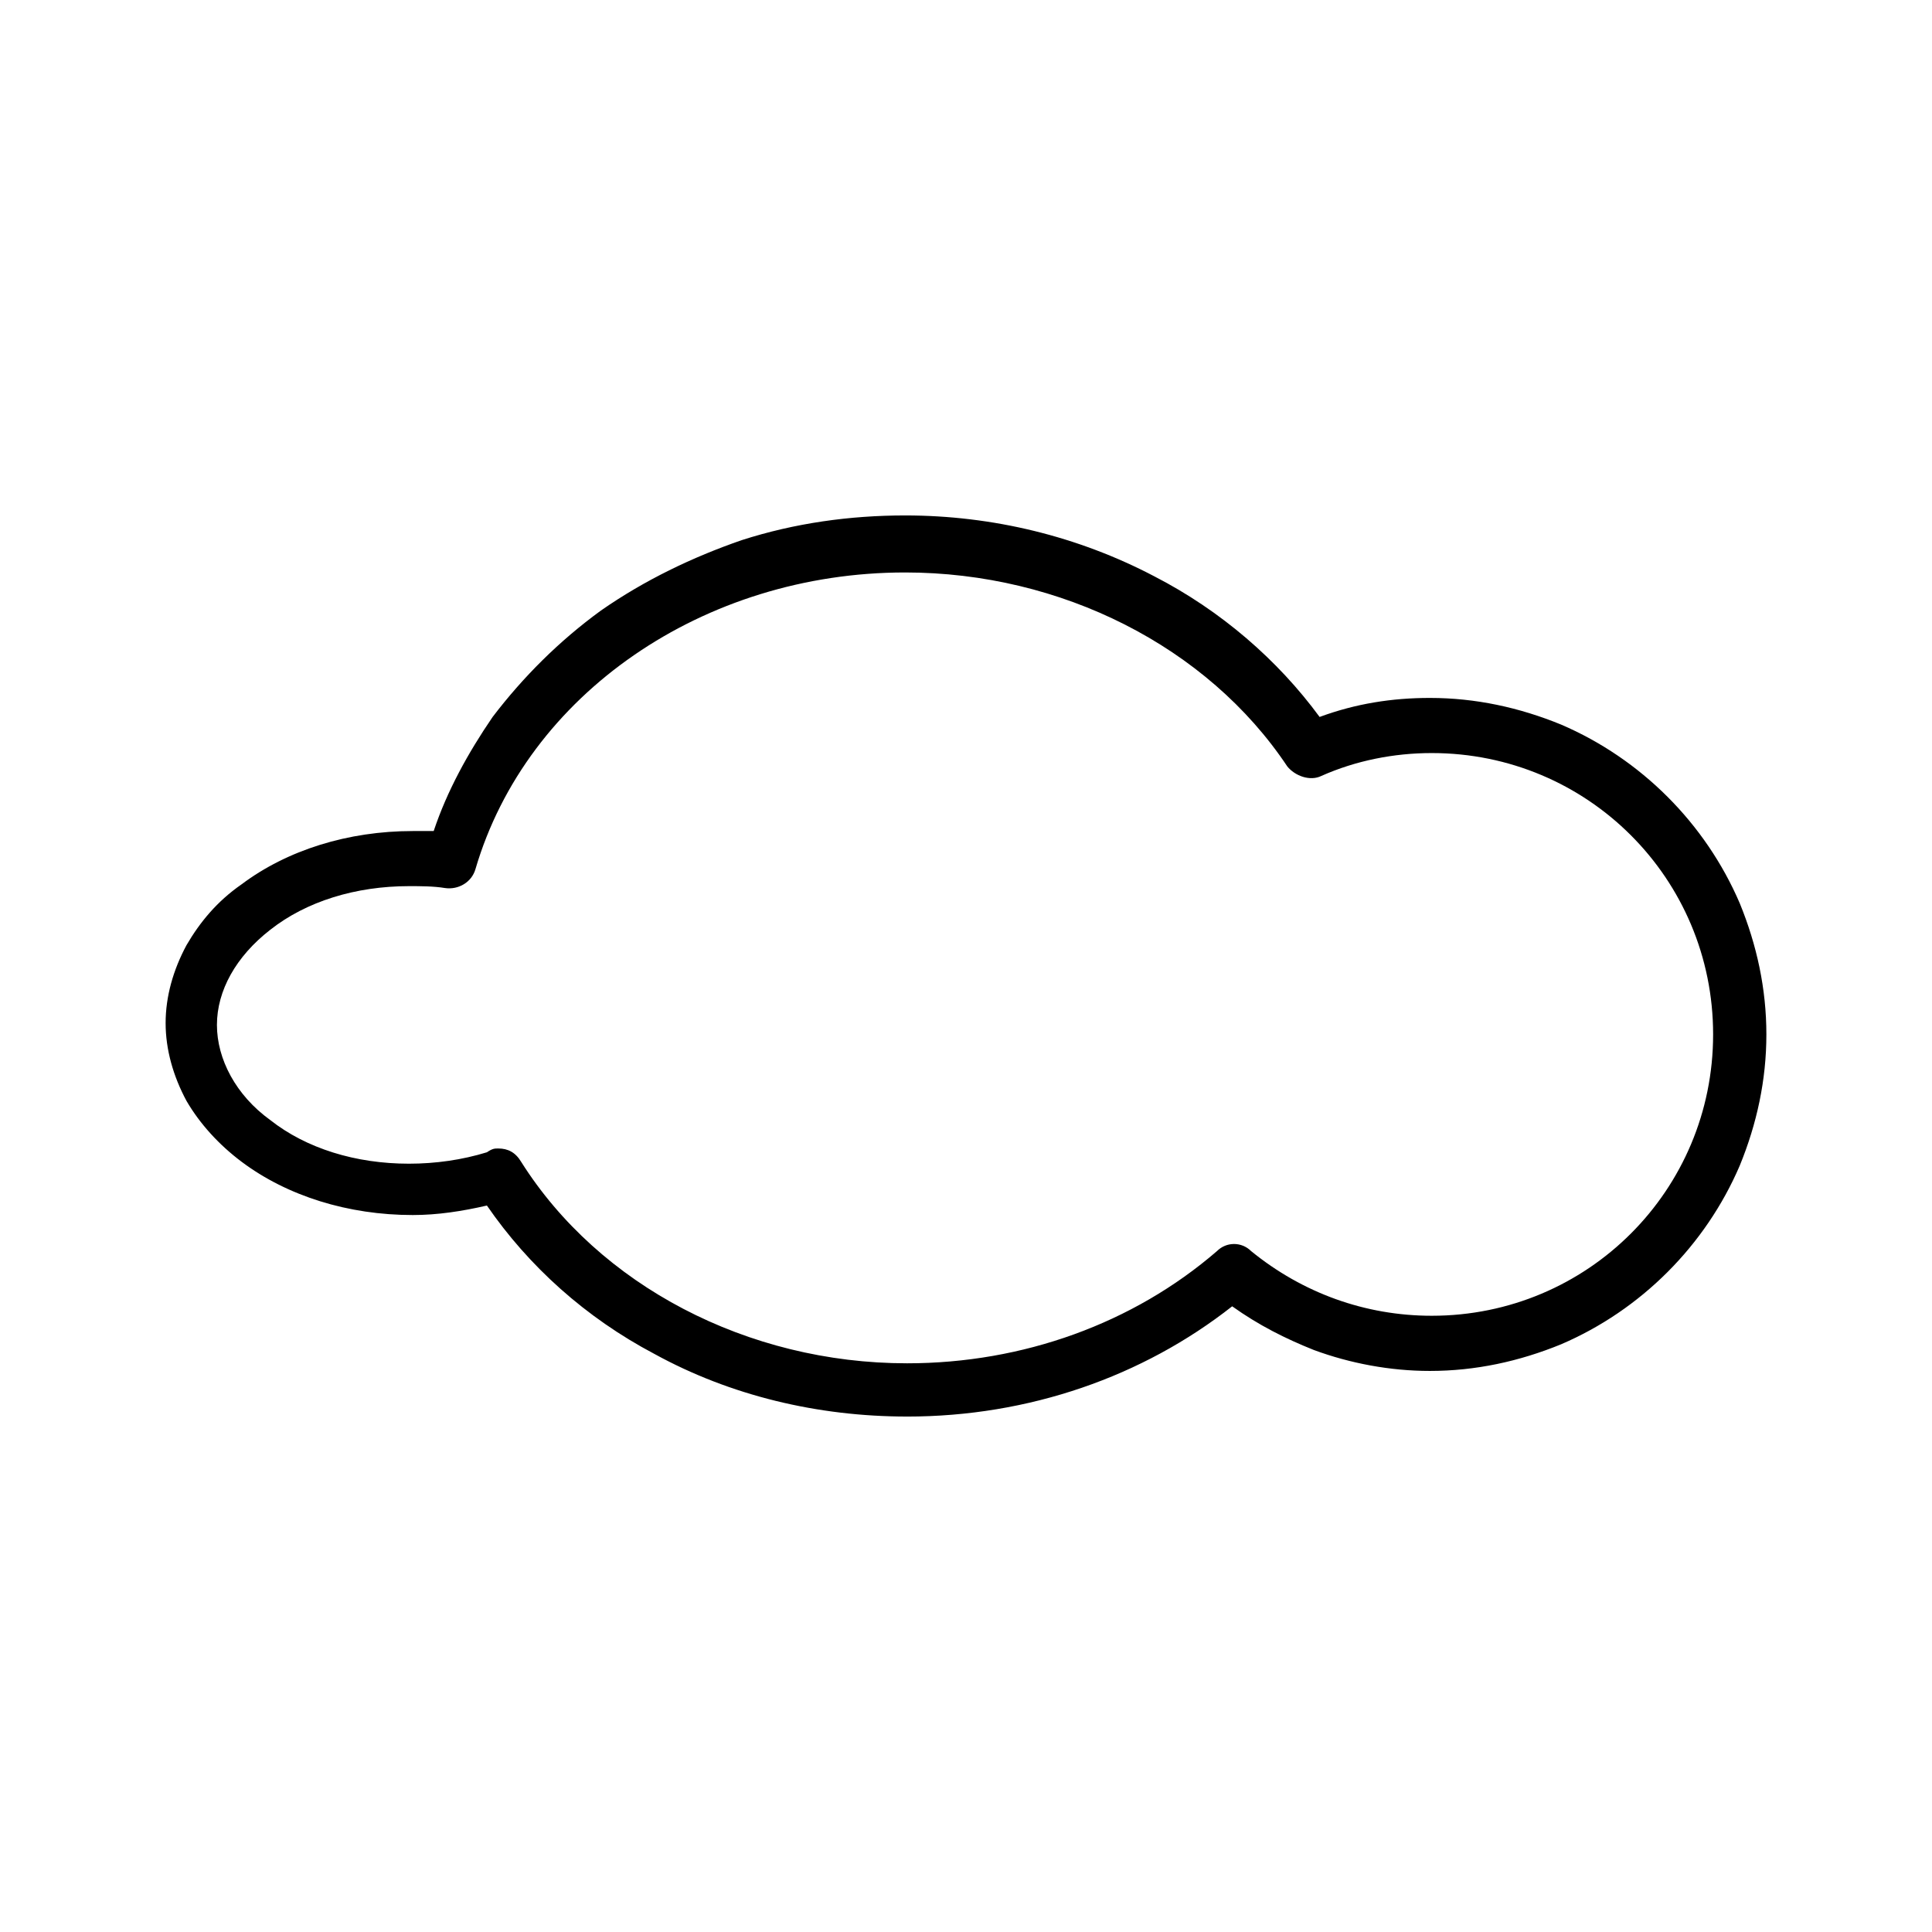
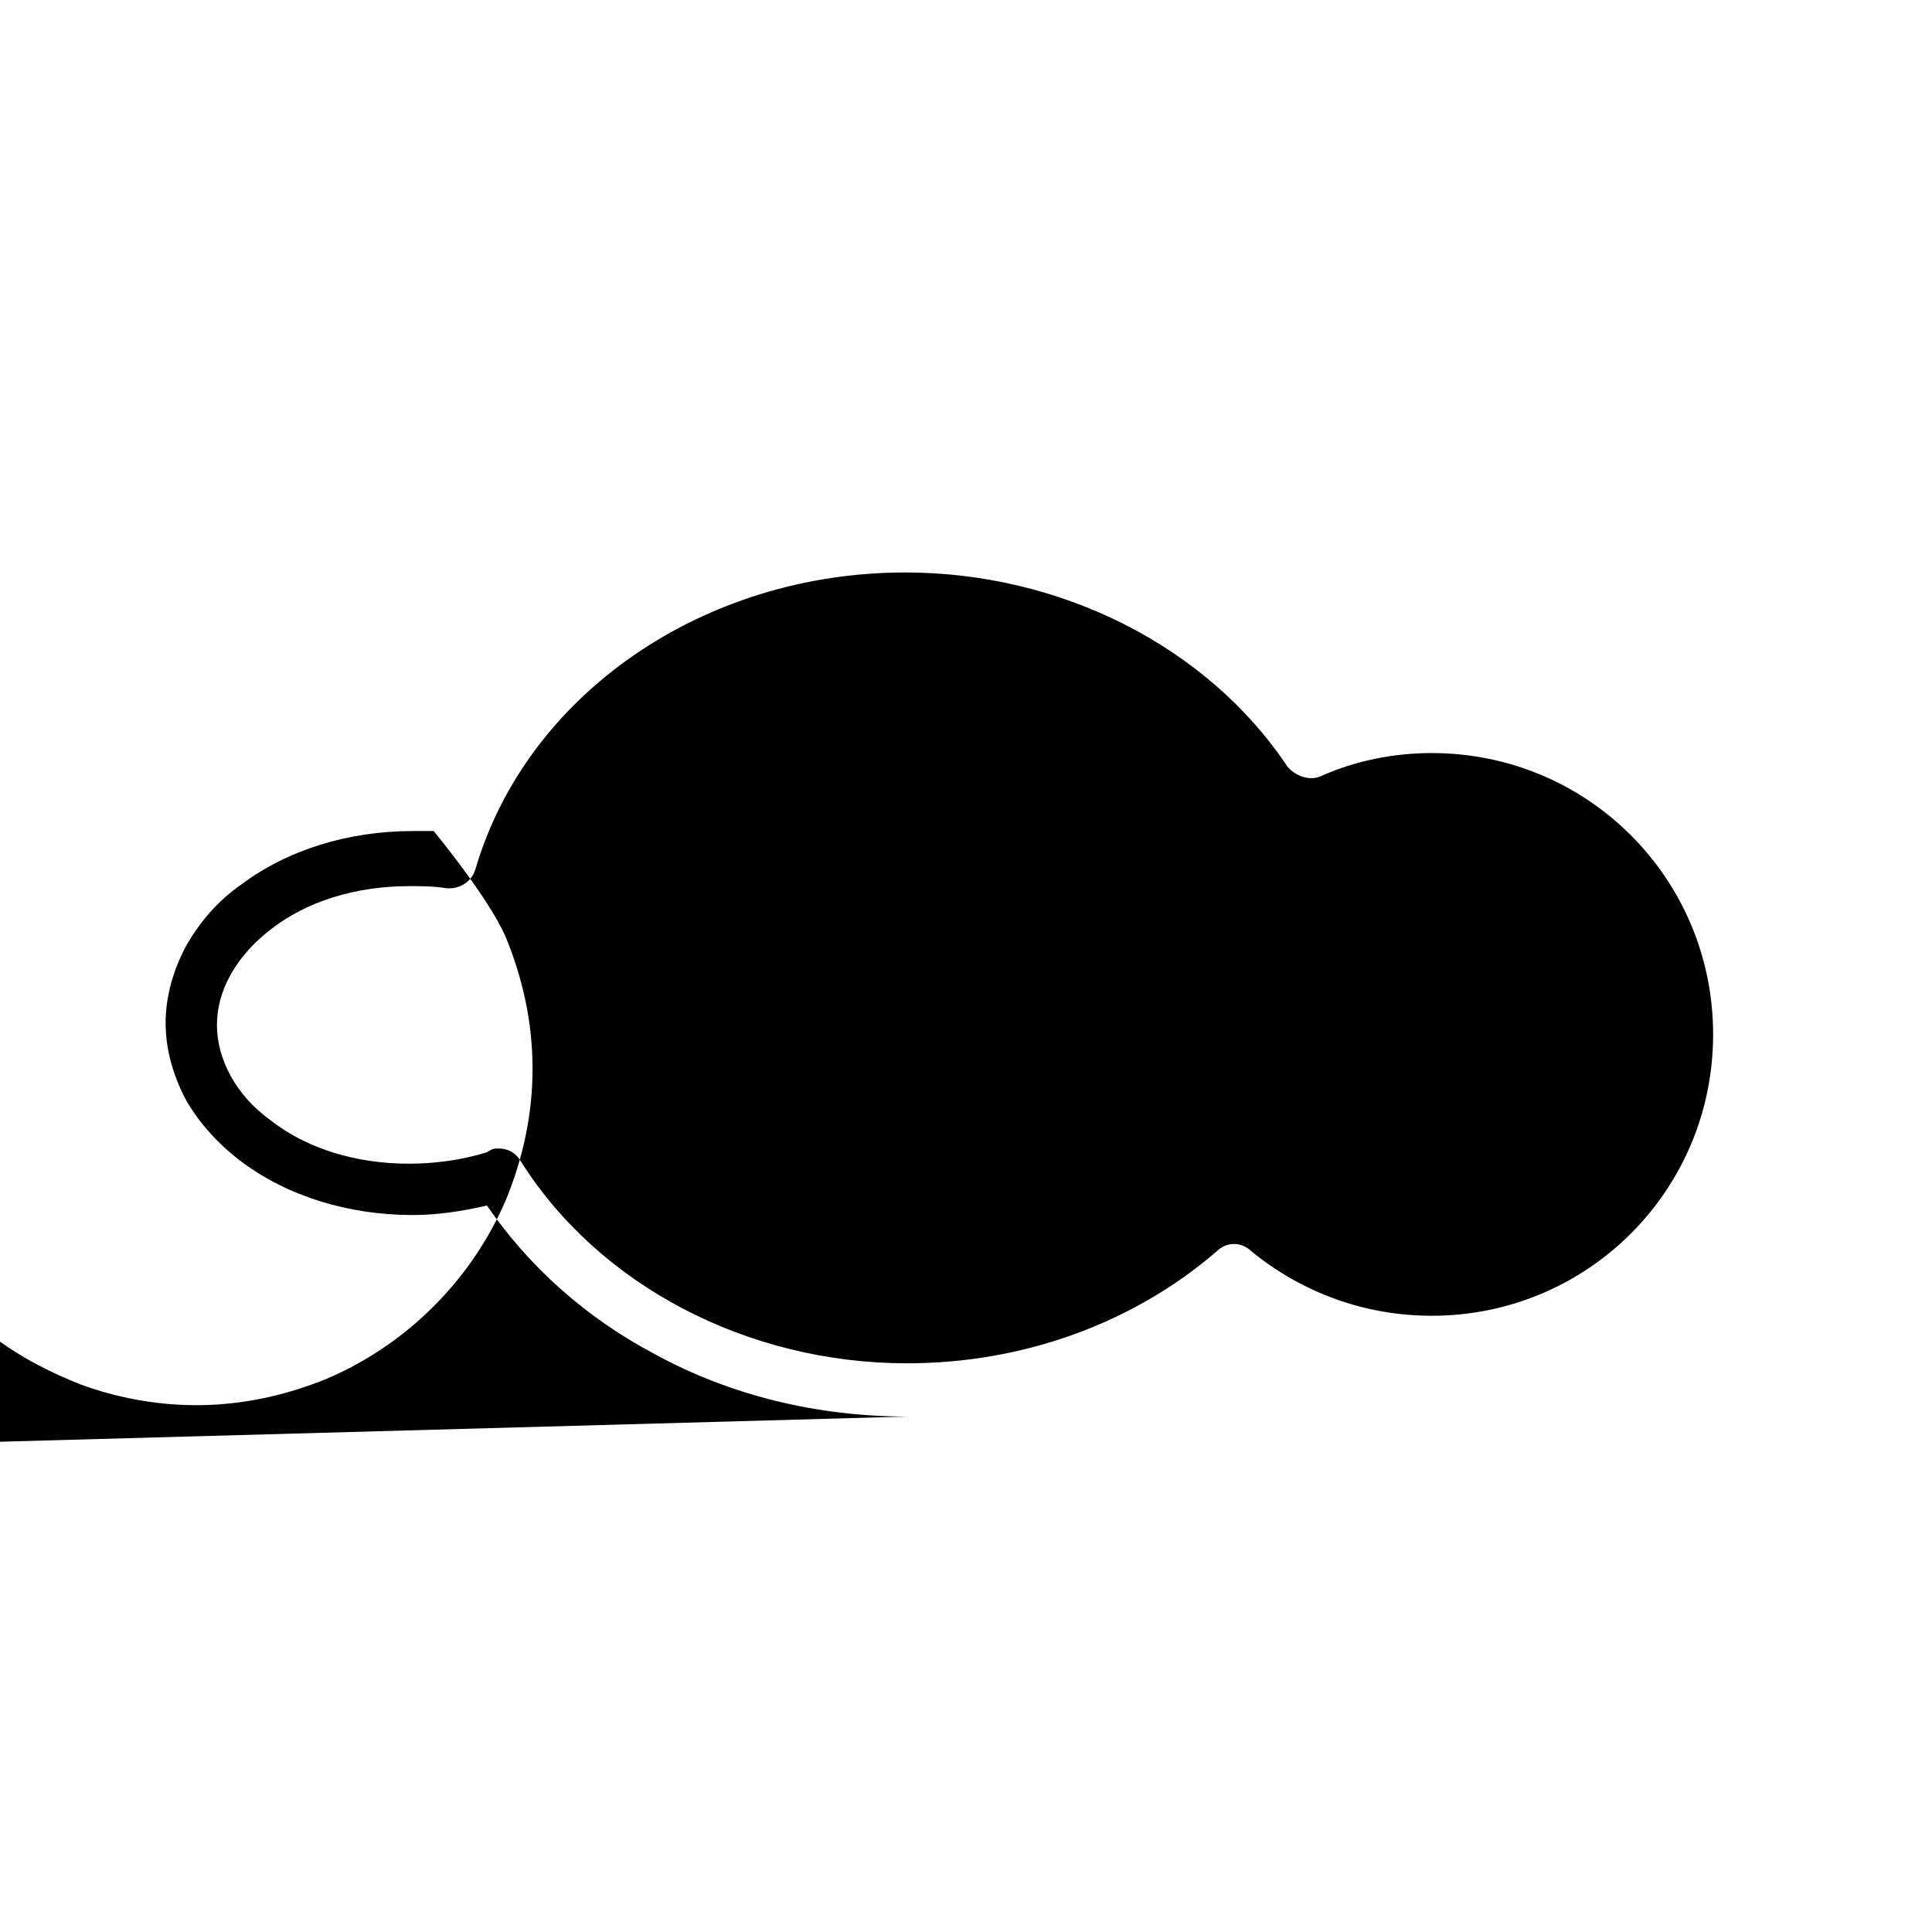
<svg xmlns="http://www.w3.org/2000/svg" fill="#000000" width="800px" height="800px" version="1.1" viewBox="144 144 512 512">
-   <path d="m384.38 519.4c-23.68 0-46.855-5.543-67.008-16.625-18.137-9.574-33.25-23.176-44.336-39.297-6.551 1.512-13.098 2.519-19.648 2.519-17.129 0-33.25-5.039-45.344-14.105-6.047-4.535-11.082-10.078-14.609-16.121-3.527-6.551-5.543-13.602-5.543-20.656 0-7.055 2.016-14.105 5.543-20.656 3.527-6.047 8.062-11.586 14.609-16.121 12.09-9.07 28.215-14.105 45.344-14.105h5.543c3.527-10.578 9.07-20.656 15.617-30.23 8.062-10.578 17.633-20.152 28.719-28.215 11.586-8.062 24.184-14.105 37.281-18.641 14.105-4.535 28.719-6.551 43.328-6.551 23.176 0 45.848 5.543 66 16.121 17.633 9.07 32.746 22.168 43.832 37.281 9.574-3.527 19.145-5.039 29.223-5.039 12.09 0 23.68 2.519 34.762 7.055 10.578 4.535 20.152 11.082 28.215 19.145s14.609 17.633 19.145 28.215c4.535 11.082 7.055 22.672 7.055 34.762 0 12.09-2.519 23.68-7.055 34.762-4.535 10.578-11.082 20.152-19.145 28.215s-17.633 14.609-28.215 19.145c-11.082 4.535-22.672 7.055-34.762 7.055-10.578 0-21.16-2.016-30.73-5.543-7.559-3.023-14.609-6.551-21.664-11.586-23.684 18.637-53.91 29.219-86.156 29.219zm-108.32-71.039c2.519 0 4.535 1.008 6.047 3.527 20.656 32.746 59.953 53.402 102.27 53.402 30.73 0 59.953-10.578 82.121-29.727 2.519-2.519 6.551-2.519 9.07 0 13.602 11.082 30.23 17.129 47.863 17.129 41.312 0 74.562-33.25 74.562-74.562s-33.25-74.562-74.562-74.562c-10.078 0-20.152 2.016-29.223 6.047-3.023 1.512-7.055 0-9.07-2.519-21.16-31.738-59.953-51.387-101.27-51.387-53.402 0-100.26 32.242-113.86 78.594-1.008 3.527-4.535 5.543-8.062 5.039-3.023-0.504-6.551-0.504-9.574-0.504-14.105 0-27.207 4.031-36.777 11.586-9.07 7.055-14.105 16.121-14.105 25.191 0 9.07 5.039 18.641 14.105 25.191 9.574 7.559 22.672 11.586 36.777 11.586 7.055 0 14.105-1.008 20.656-3.023 1.512-1.008 2.016-1.008 3.023-1.008z" />
+   <path d="m384.38 519.4c-23.68 0-46.855-5.543-67.008-16.625-18.137-9.574-33.25-23.176-44.336-39.297-6.551 1.512-13.098 2.519-19.648 2.519-17.129 0-33.25-5.039-45.344-14.105-6.047-4.535-11.082-10.078-14.609-16.121-3.527-6.551-5.543-13.602-5.543-20.656 0-7.055 2.016-14.105 5.543-20.656 3.527-6.047 8.062-11.586 14.609-16.121 12.09-9.07 28.215-14.105 45.344-14.105h5.543s14.609 17.633 19.145 28.215c4.535 11.082 7.055 22.672 7.055 34.762 0 12.09-2.519 23.68-7.055 34.762-4.535 10.578-11.082 20.152-19.145 28.215s-17.633 14.609-28.215 19.145c-11.082 4.535-22.672 7.055-34.762 7.055-10.578 0-21.16-2.016-30.73-5.543-7.559-3.023-14.609-6.551-21.664-11.586-23.684 18.637-53.91 29.219-86.156 29.219zm-108.32-71.039c2.519 0 4.535 1.008 6.047 3.527 20.656 32.746 59.953 53.402 102.27 53.402 30.73 0 59.953-10.578 82.121-29.727 2.519-2.519 6.551-2.519 9.07 0 13.602 11.082 30.23 17.129 47.863 17.129 41.312 0 74.562-33.25 74.562-74.562s-33.25-74.562-74.562-74.562c-10.078 0-20.152 2.016-29.223 6.047-3.023 1.512-7.055 0-9.07-2.519-21.16-31.738-59.953-51.387-101.27-51.387-53.402 0-100.26 32.242-113.86 78.594-1.008 3.527-4.535 5.543-8.062 5.039-3.023-0.504-6.551-0.504-9.574-0.504-14.105 0-27.207 4.031-36.777 11.586-9.07 7.055-14.105 16.121-14.105 25.191 0 9.07 5.039 18.641 14.105 25.191 9.574 7.559 22.672 11.586 36.777 11.586 7.055 0 14.105-1.008 20.656-3.023 1.512-1.008 2.016-1.008 3.023-1.008z" />
</svg>